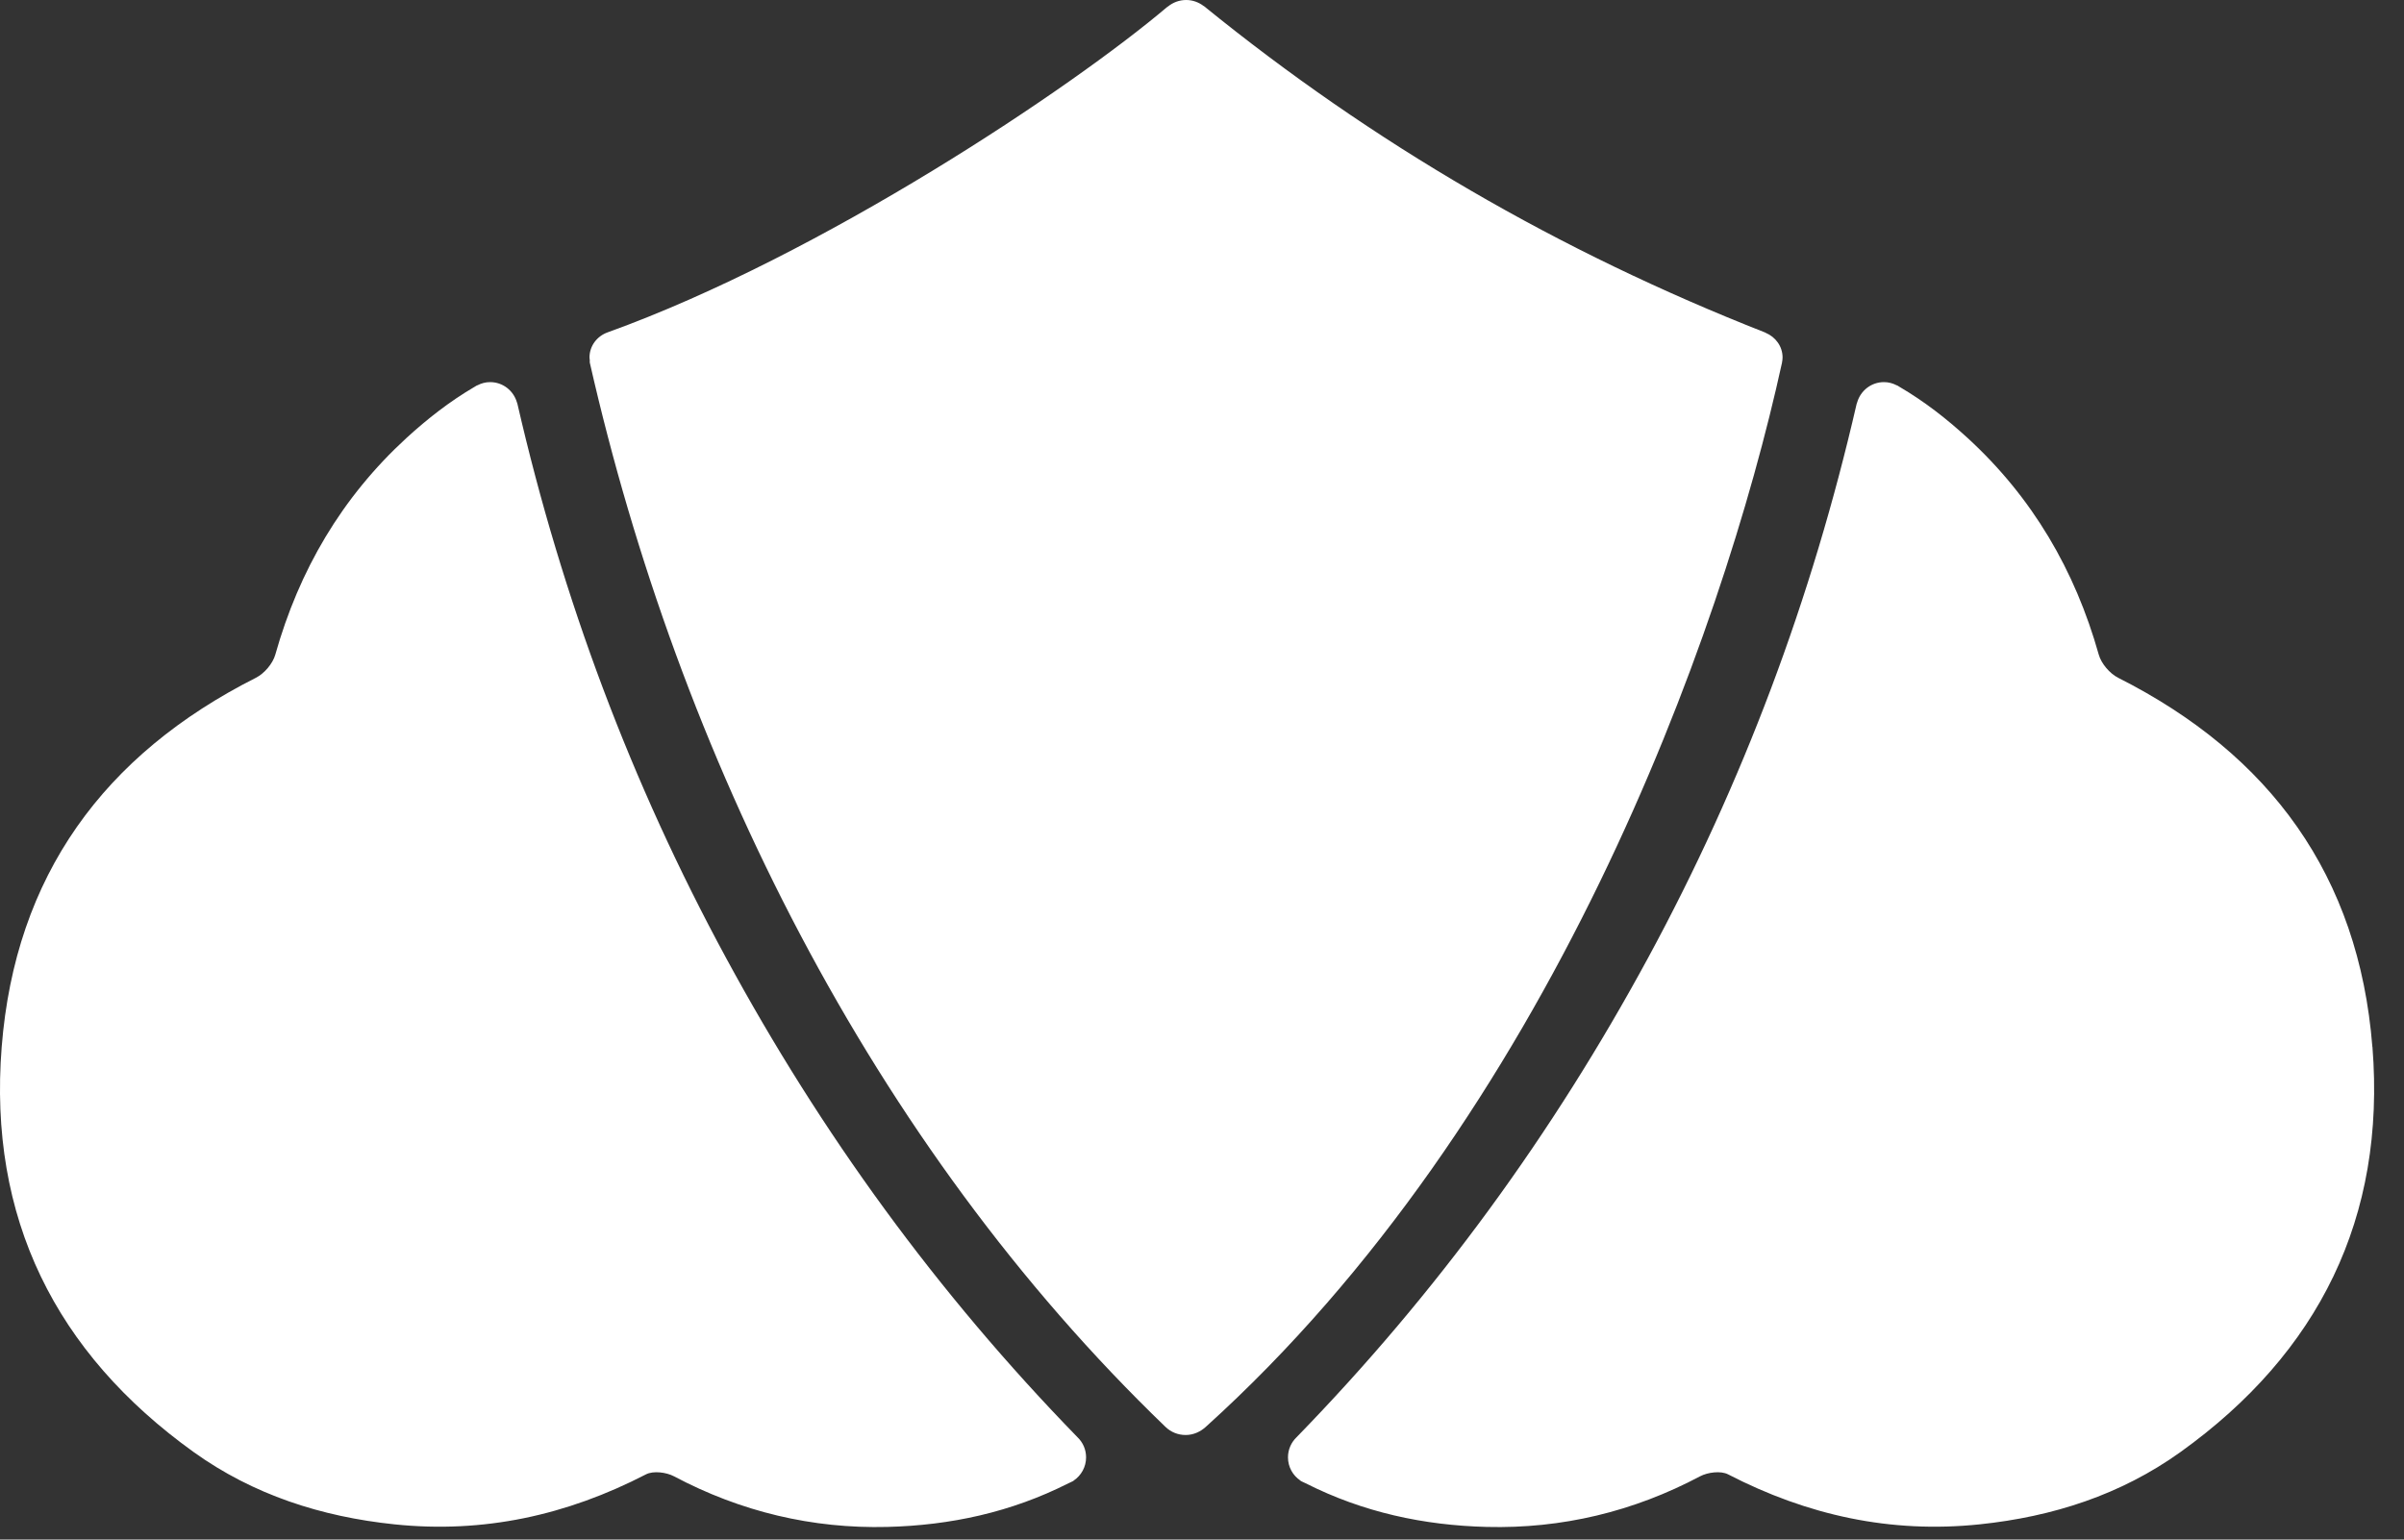
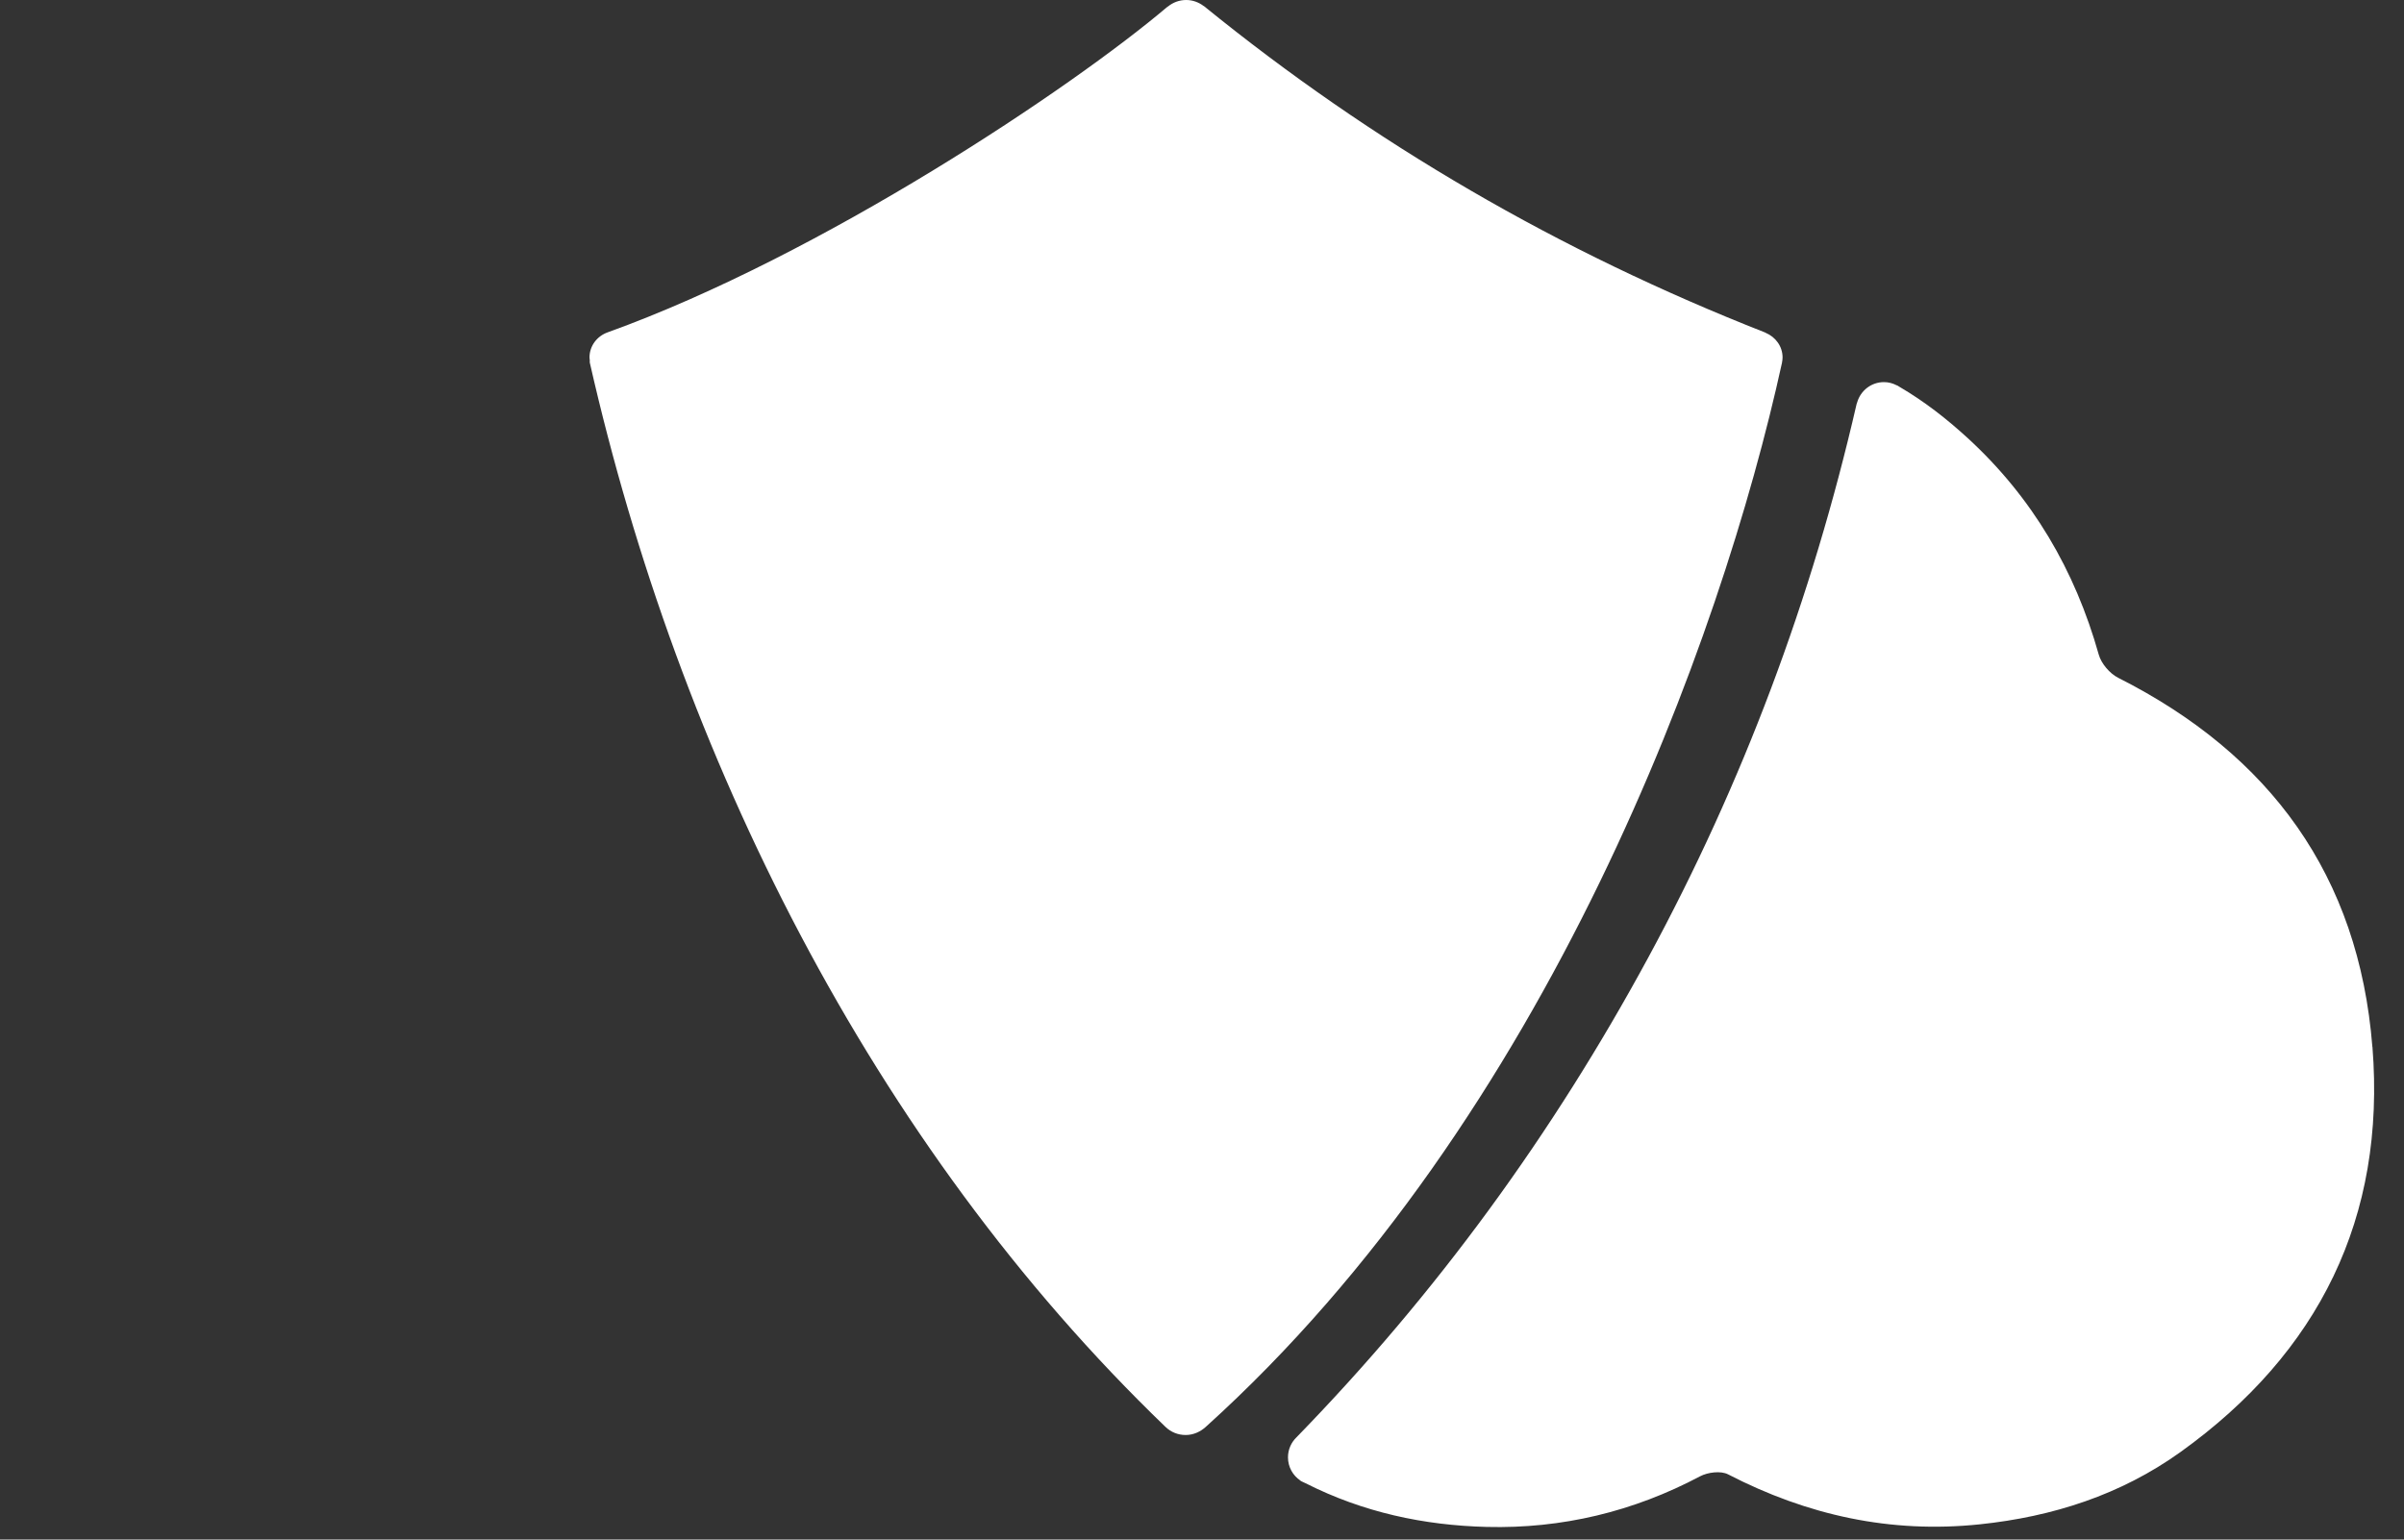
<svg xmlns="http://www.w3.org/2000/svg" width="64" height="41" viewBox="0 0 64 41" fill="none">
  <rect x="0" y="0" width="64" height="41" fill="#333333" stroke="none" />
  <path d="M63.158 27.879C62.798 23.324 60.441 20.095 56.389 18.049C56.166 17.936 55.941 17.672 55.874 17.434C55.241 15.183 54.105 13.243 52.378 11.66C51.825 11.154 51.237 10.693 50.573 10.304C50.571 10.303 50.57 10.302 50.567 10.301C50.551 10.292 50.535 10.28 50.52 10.271C50.509 10.265 50.498 10.262 50.488 10.258C50.387 10.206 50.275 10.176 50.155 10.176C49.816 10.176 49.534 10.403 49.443 10.713C49.437 10.727 49.431 10.742 49.428 10.755C48.236 15.943 46.397 20.854 43.878 25.504C41.349 30.173 38.258 34.431 34.515 38.277C34.376 38.412 34.289 38.6 34.289 38.81C34.289 39.068 34.42 39.294 34.619 39.428C34.623 39.431 34.627 39.438 34.631 39.44C34.655 39.452 34.679 39.463 34.702 39.474C34.721 39.483 34.739 39.493 34.76 39.501C36.288 40.274 37.903 40.621 39.582 40.663C41.575 40.713 43.481 40.259 45.26 39.315C45.466 39.206 45.813 39.163 46.005 39.263C48.115 40.353 50.328 40.842 52.704 40.594C54.65 40.391 56.462 39.807 58.049 38.669C61.734 36.025 63.519 32.428 63.16 27.879H63.158Z" fill="url(#paint0_linear_7411_46313)" />
-   <path d="M0.045 27.879C0.405 23.324 2.762 20.095 6.814 18.049C7.037 17.936 7.262 17.672 7.329 17.434C7.963 15.183 9.099 13.243 10.825 11.66C11.379 11.154 11.966 10.693 12.63 10.304C12.633 10.303 12.634 10.302 12.636 10.301C12.652 10.292 12.668 10.28 12.684 10.271C12.694 10.265 12.705 10.262 12.716 10.258C12.817 10.206 12.928 10.176 13.048 10.176C13.387 10.176 13.67 10.403 13.761 10.713C13.766 10.727 13.772 10.742 13.775 10.755C14.967 15.943 16.806 20.854 19.326 25.504C21.854 30.173 24.945 34.431 28.688 38.277C28.828 38.412 28.914 38.6 28.914 38.81C28.914 39.068 28.783 39.294 28.585 39.428C28.58 39.431 28.577 39.438 28.572 39.44C28.548 39.452 28.524 39.463 28.502 39.474C28.482 39.483 28.464 39.493 28.444 39.501C26.915 40.274 25.301 40.621 23.622 40.663C21.628 40.713 19.722 40.259 17.943 39.315C17.738 39.206 17.39 39.163 17.198 39.263C15.088 40.353 12.876 40.842 10.499 40.594C8.553 40.391 6.742 39.807 5.155 38.669C1.472 36.024 -0.314 32.428 0.045 27.879Z" fill="url(#paint1_linear_7411_46313)" />
  <path d="M47.006 8.863C47.006 8.863 46.999 8.858 46.997 8.857C41.502 6.7 36.544 3.813 32.055 0.165C32.051 0.162 32.045 0.16 32.041 0.158C31.913 0.061 31.754 0 31.578 0C31.393 0 31.226 0.066 31.095 0.173C31.092 0.175 31.085 0.177 31.081 0.179C28.547 2.331 21.873 6.8 16.176 8.851C15.894 8.952 15.694 9.212 15.694 9.517C15.694 9.544 15.7 9.57 15.702 9.598C15.701 9.619 15.698 9.641 15.702 9.658C18.064 20.061 23.179 30.441 31.034 38.005H31.035C31.17 38.135 31.357 38.215 31.565 38.215C31.773 38.215 31.959 38.127 32.1 37.999C41.211 29.773 45.83 17.022 47.442 9.655C47.442 9.653 47.442 9.65 47.442 9.648C47.45 9.606 47.456 9.562 47.456 9.518C47.456 9.225 47.27 8.973 47.005 8.863H47.006Z" fill="url(#paint2_linear_7411_46313)" />
  <defs>
    <linearGradient id="paint0_linear_7411_46313" x1="31.603" y1="0" x2="31.603" y2="40.667" gradientUnits="userSpaceOnUse">
      <stop stop-color="white" />
      <stop offset="1" stop-color="white" />
    </linearGradient>
    <linearGradient id="paint1_linear_7411_46313" x1="31.603" y1="0" x2="31.603" y2="40.667" gradientUnits="userSpaceOnUse">
      <stop stop-color="white" />
      <stop offset="1" stop-color="white" />
    </linearGradient>
    <linearGradient id="paint2_linear_7411_46313" x1="31.603" y1="0" x2="31.603" y2="40.667" gradientUnits="userSpaceOnUse">
      <stop stop-color="white" />
      <stop offset="1" stop-color="white" />
    </linearGradient>
  </defs>
</svg>